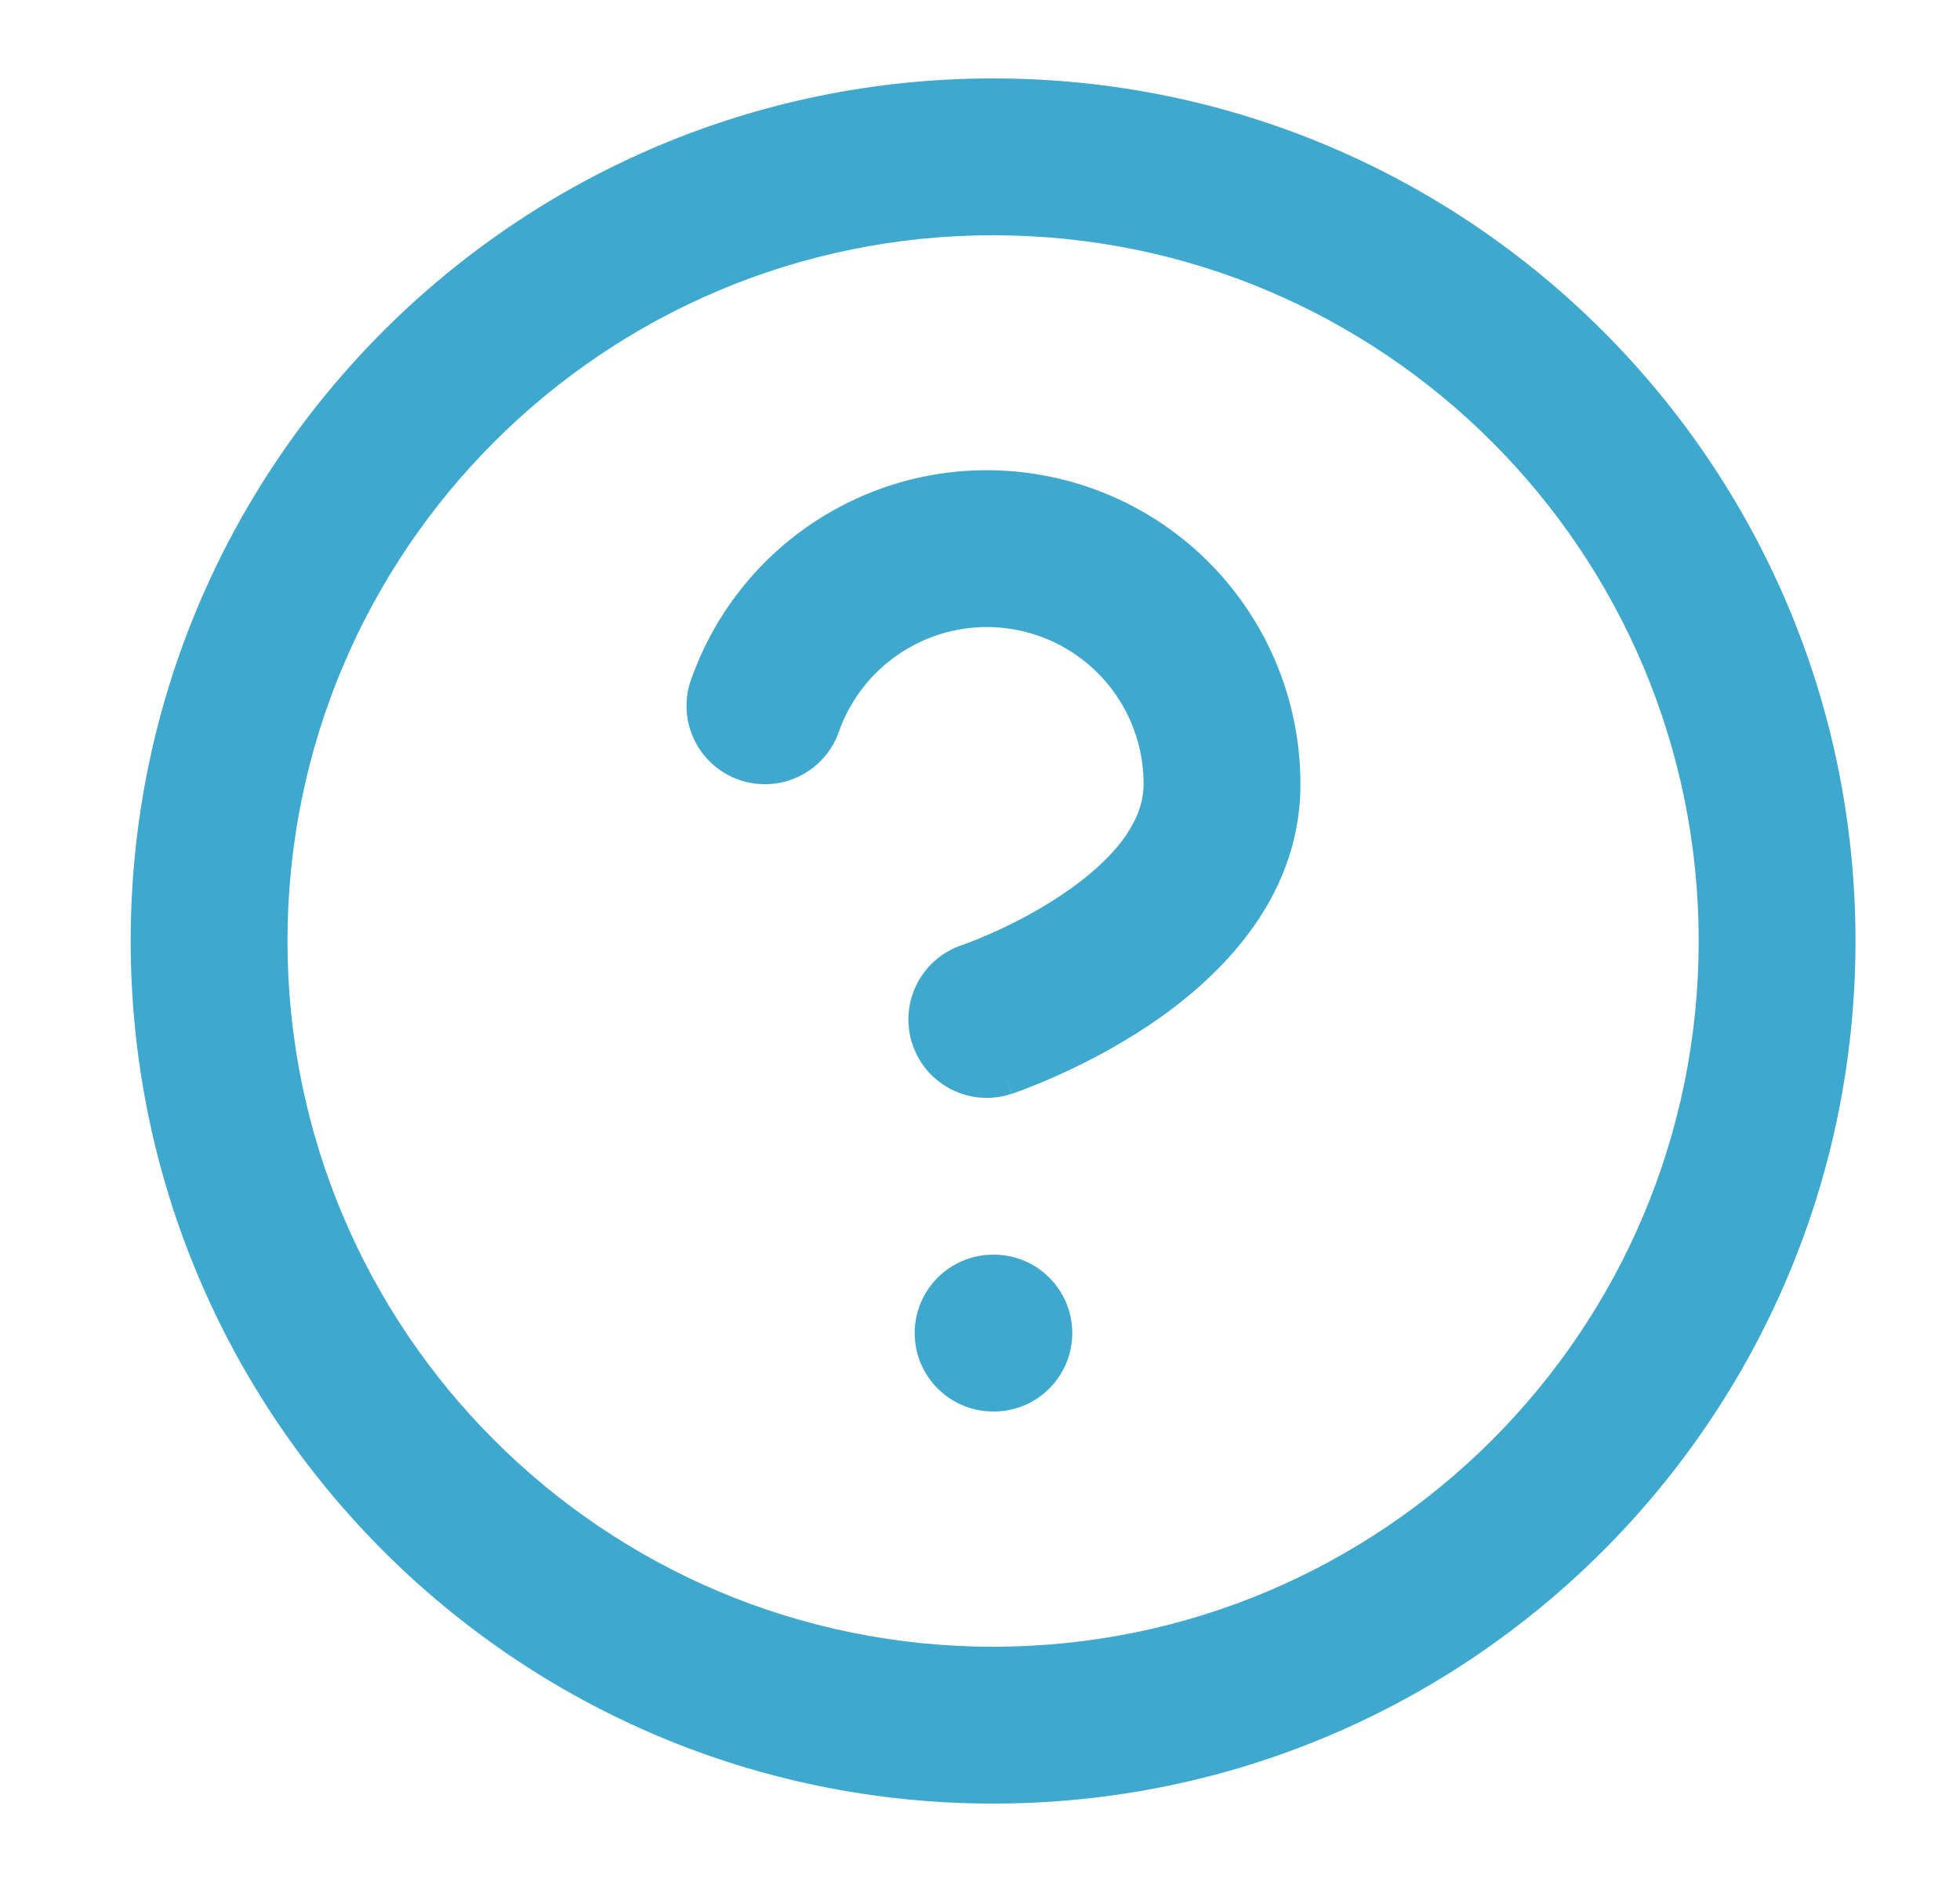
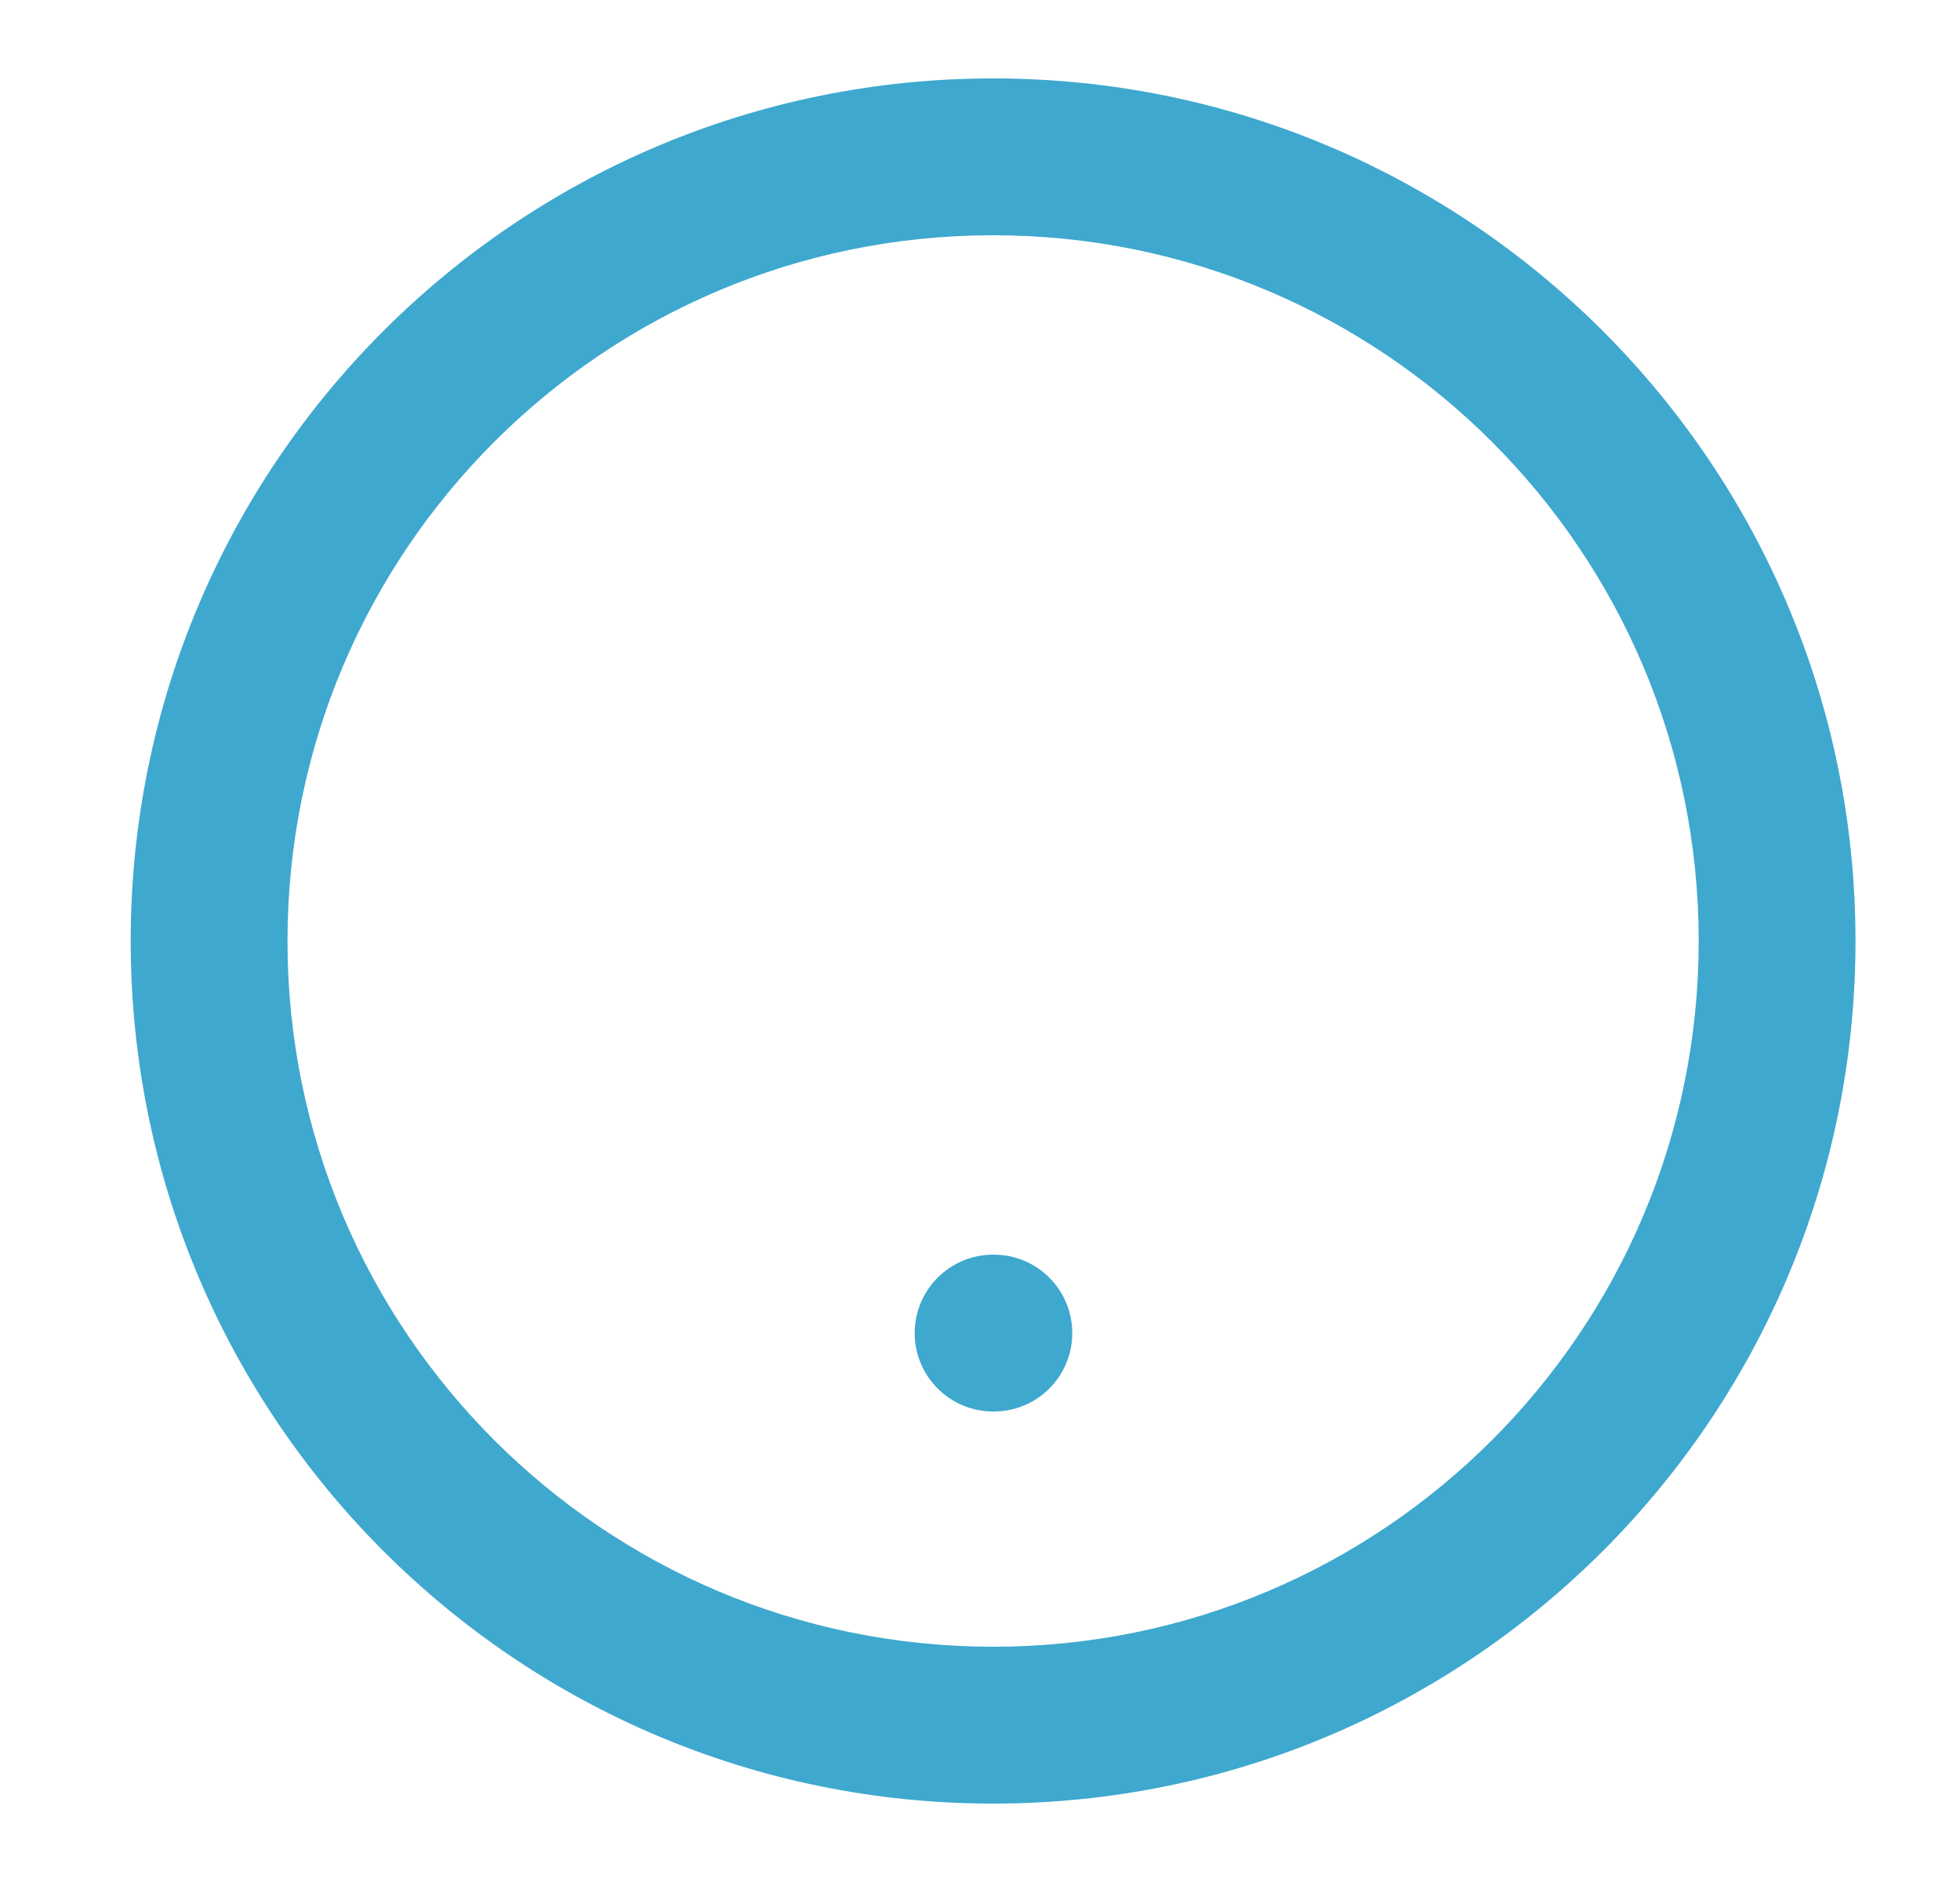
<svg xmlns="http://www.w3.org/2000/svg" width="25" height="24" viewBox="0 0 25 24" fill="none">
  <path fill-rule="evenodd" clip-rule="evenodd" d="M12.667 3C7.696 3 3.667 7.029 3.667 12C3.667 16.971 7.696 21 12.667 21C17.638 21 21.667 16.971 21.667 12C21.667 7.029 17.638 3 12.667 3ZM1.667 12C1.667 5.925 6.592 1 12.667 1C18.742 1 23.667 5.925 23.667 12C23.667 18.075 18.742 23 12.667 23C6.592 23 1.667 18.075 1.667 12Z" fill="#3FA8CE" />
-   <path fill-rule="evenodd" clip-rule="evenodd" d="M12.925 8.025C12.46 7.945 11.981 8.033 11.574 8.272C11.166 8.511 10.857 8.887 10.7 9.332C10.517 9.853 9.946 10.127 9.425 9.944C8.904 9.761 8.63 9.19 8.814 8.669C9.127 7.778 9.746 7.026 10.56 6.548C11.375 6.069 12.332 5.894 13.263 6.054C14.194 6.213 15.039 6.697 15.647 7.42C16.255 8.143 16.588 9.057 16.587 10.002C16.587 11.532 15.452 12.543 14.642 13.083C14.206 13.373 13.778 13.587 13.462 13.727C13.303 13.798 13.169 13.851 13.072 13.888C13.024 13.907 12.984 13.921 12.956 13.931L12.921 13.943L12.91 13.947L12.906 13.948L12.905 13.949C12.904 13.949 12.903 13.949 12.587 13.001L12.903 13.949C12.379 14.124 11.813 13.841 11.638 13.317C11.464 12.793 11.747 12.227 12.27 12.052L12.269 12.053C12.269 12.053 12.269 12.053 12.27 12.052L12.286 12.047C12.301 12.041 12.326 12.032 12.36 12.019C12.428 11.993 12.528 11.954 12.65 11.899C12.897 11.79 13.218 11.628 13.532 11.418C14.222 10.959 14.587 10.47 14.587 10.001L14.587 9.999C14.588 9.527 14.421 9.069 14.117 8.708C13.813 8.347 13.391 8.105 12.925 8.025Z" fill="#3FA8CE" />
  <path fill-rule="evenodd" clip-rule="evenodd" d="M11.667 17C11.667 16.448 12.115 16 12.667 16H12.677C13.229 16 13.677 16.448 13.677 17C13.677 17.552 13.229 18 12.677 18H12.667C12.115 18 11.667 17.552 11.667 17Z" fill="#3FA8CE" />
</svg>